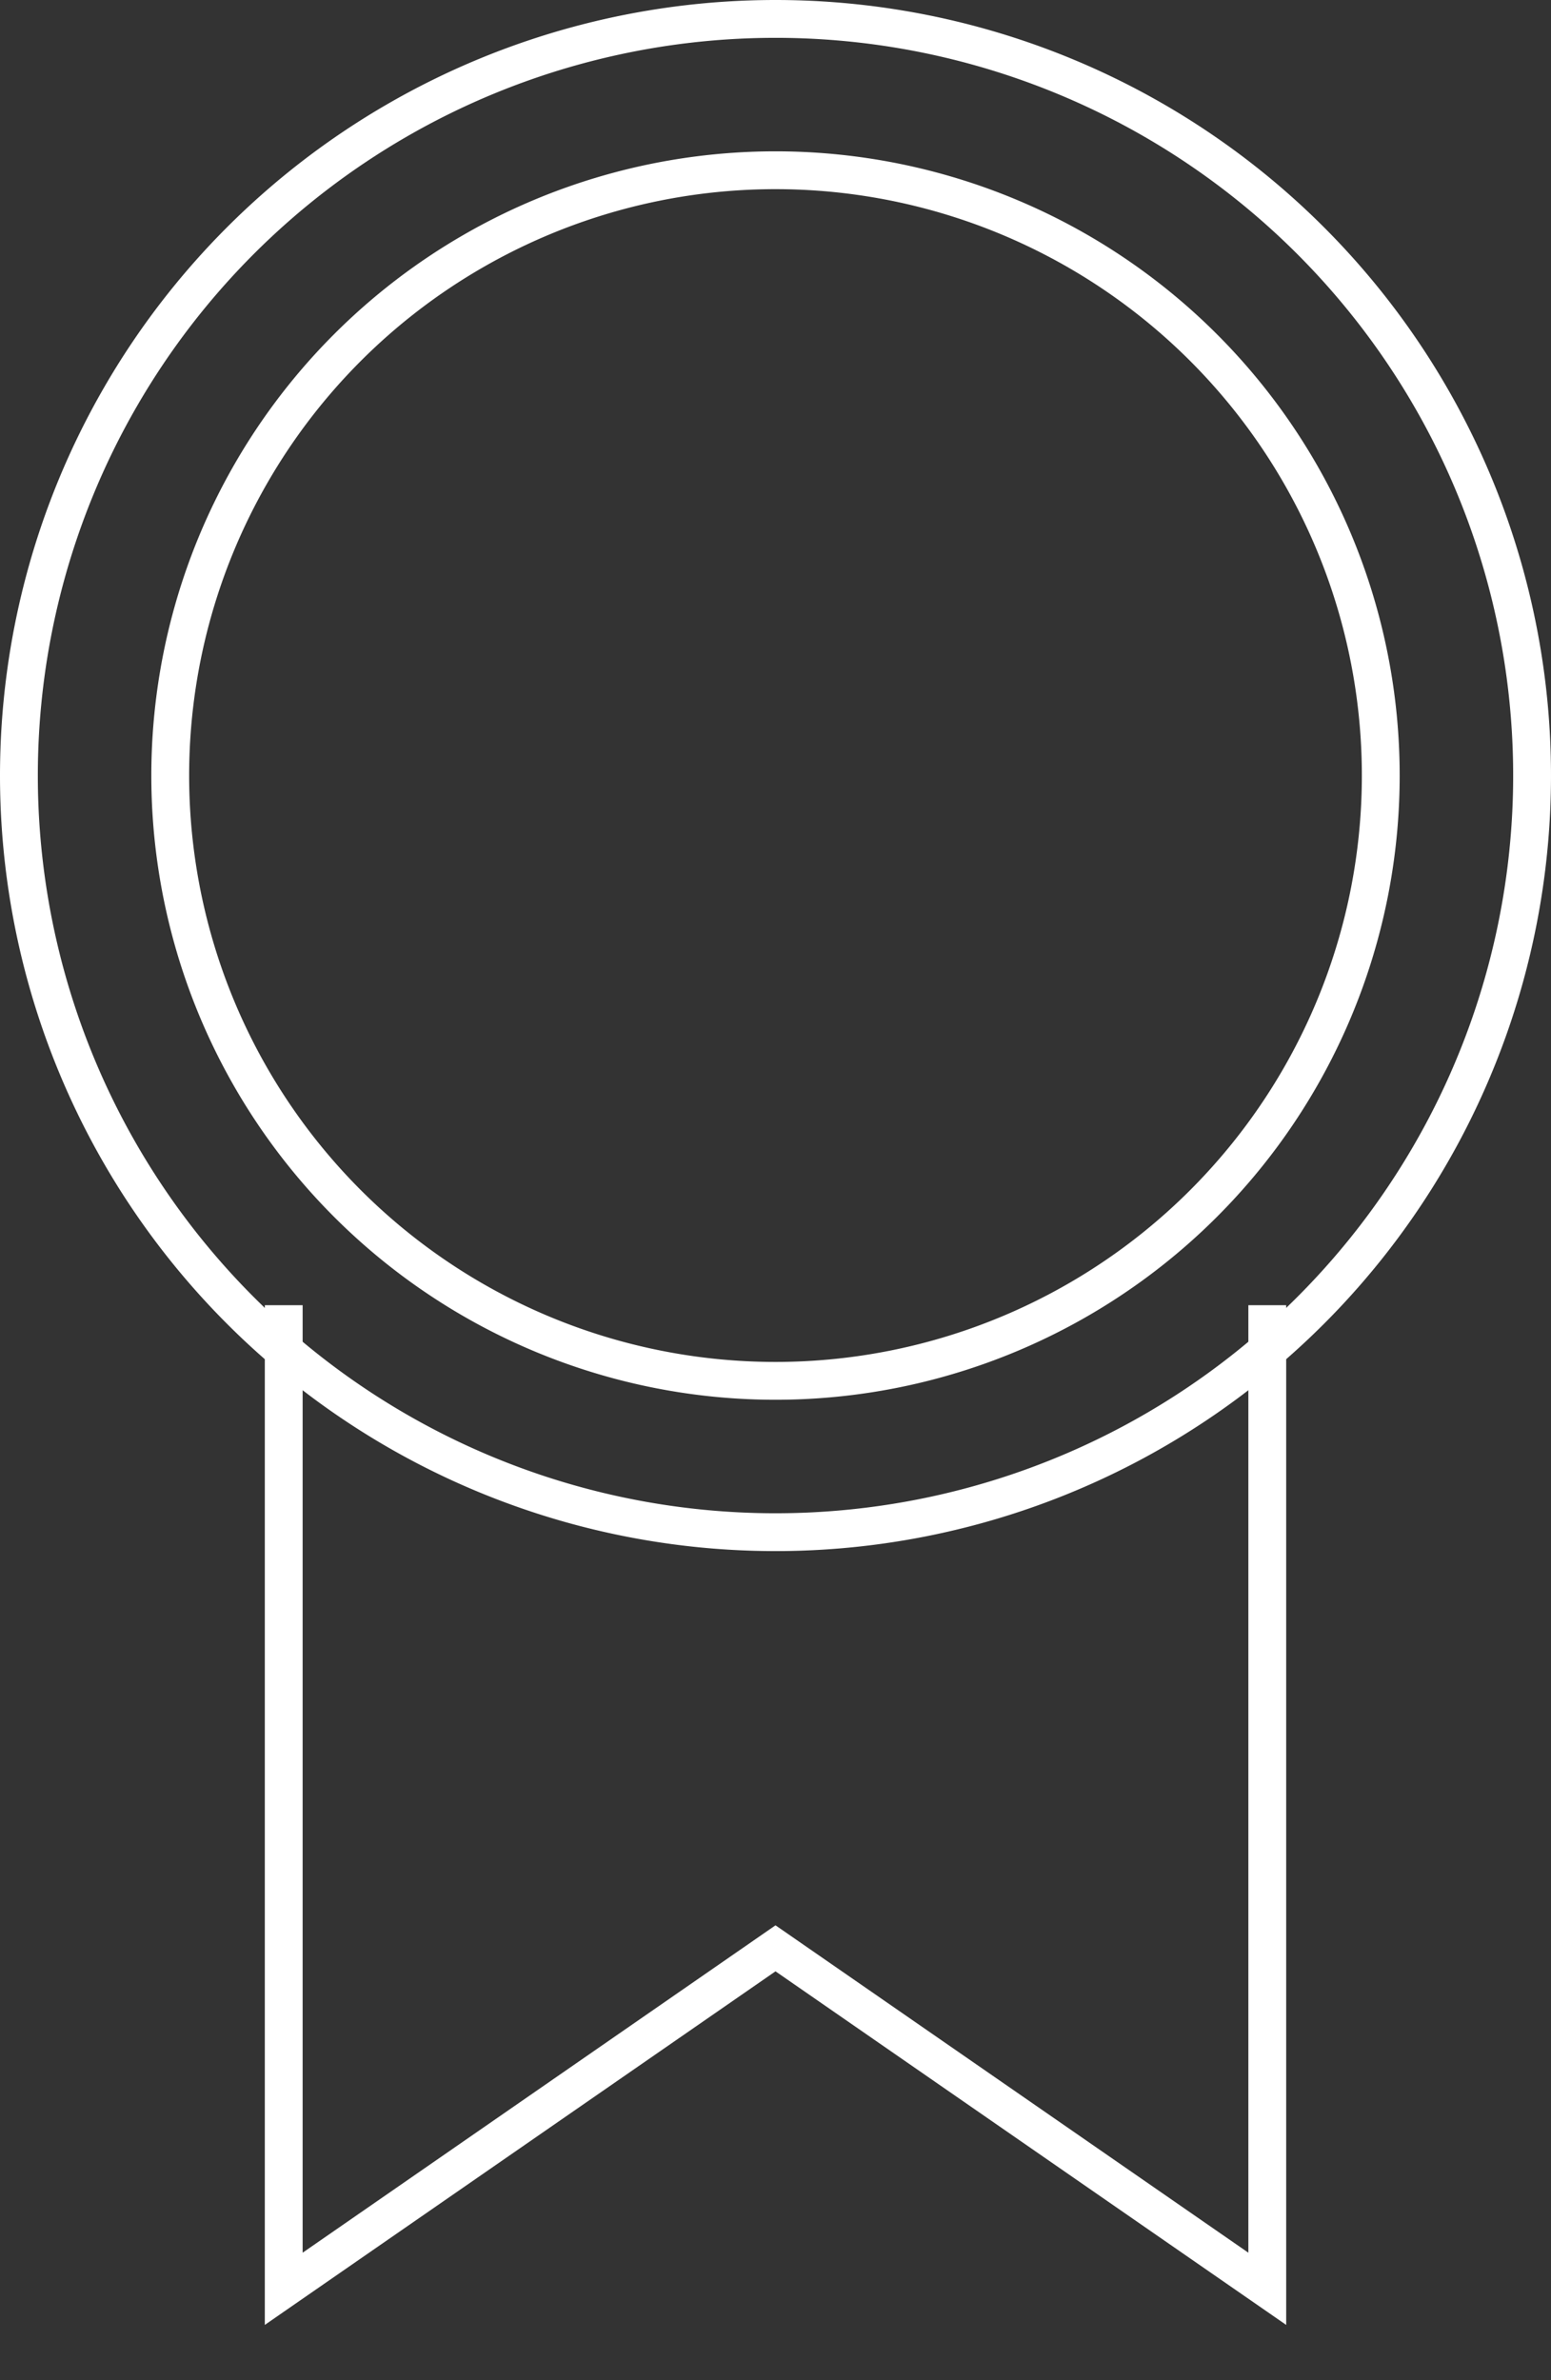
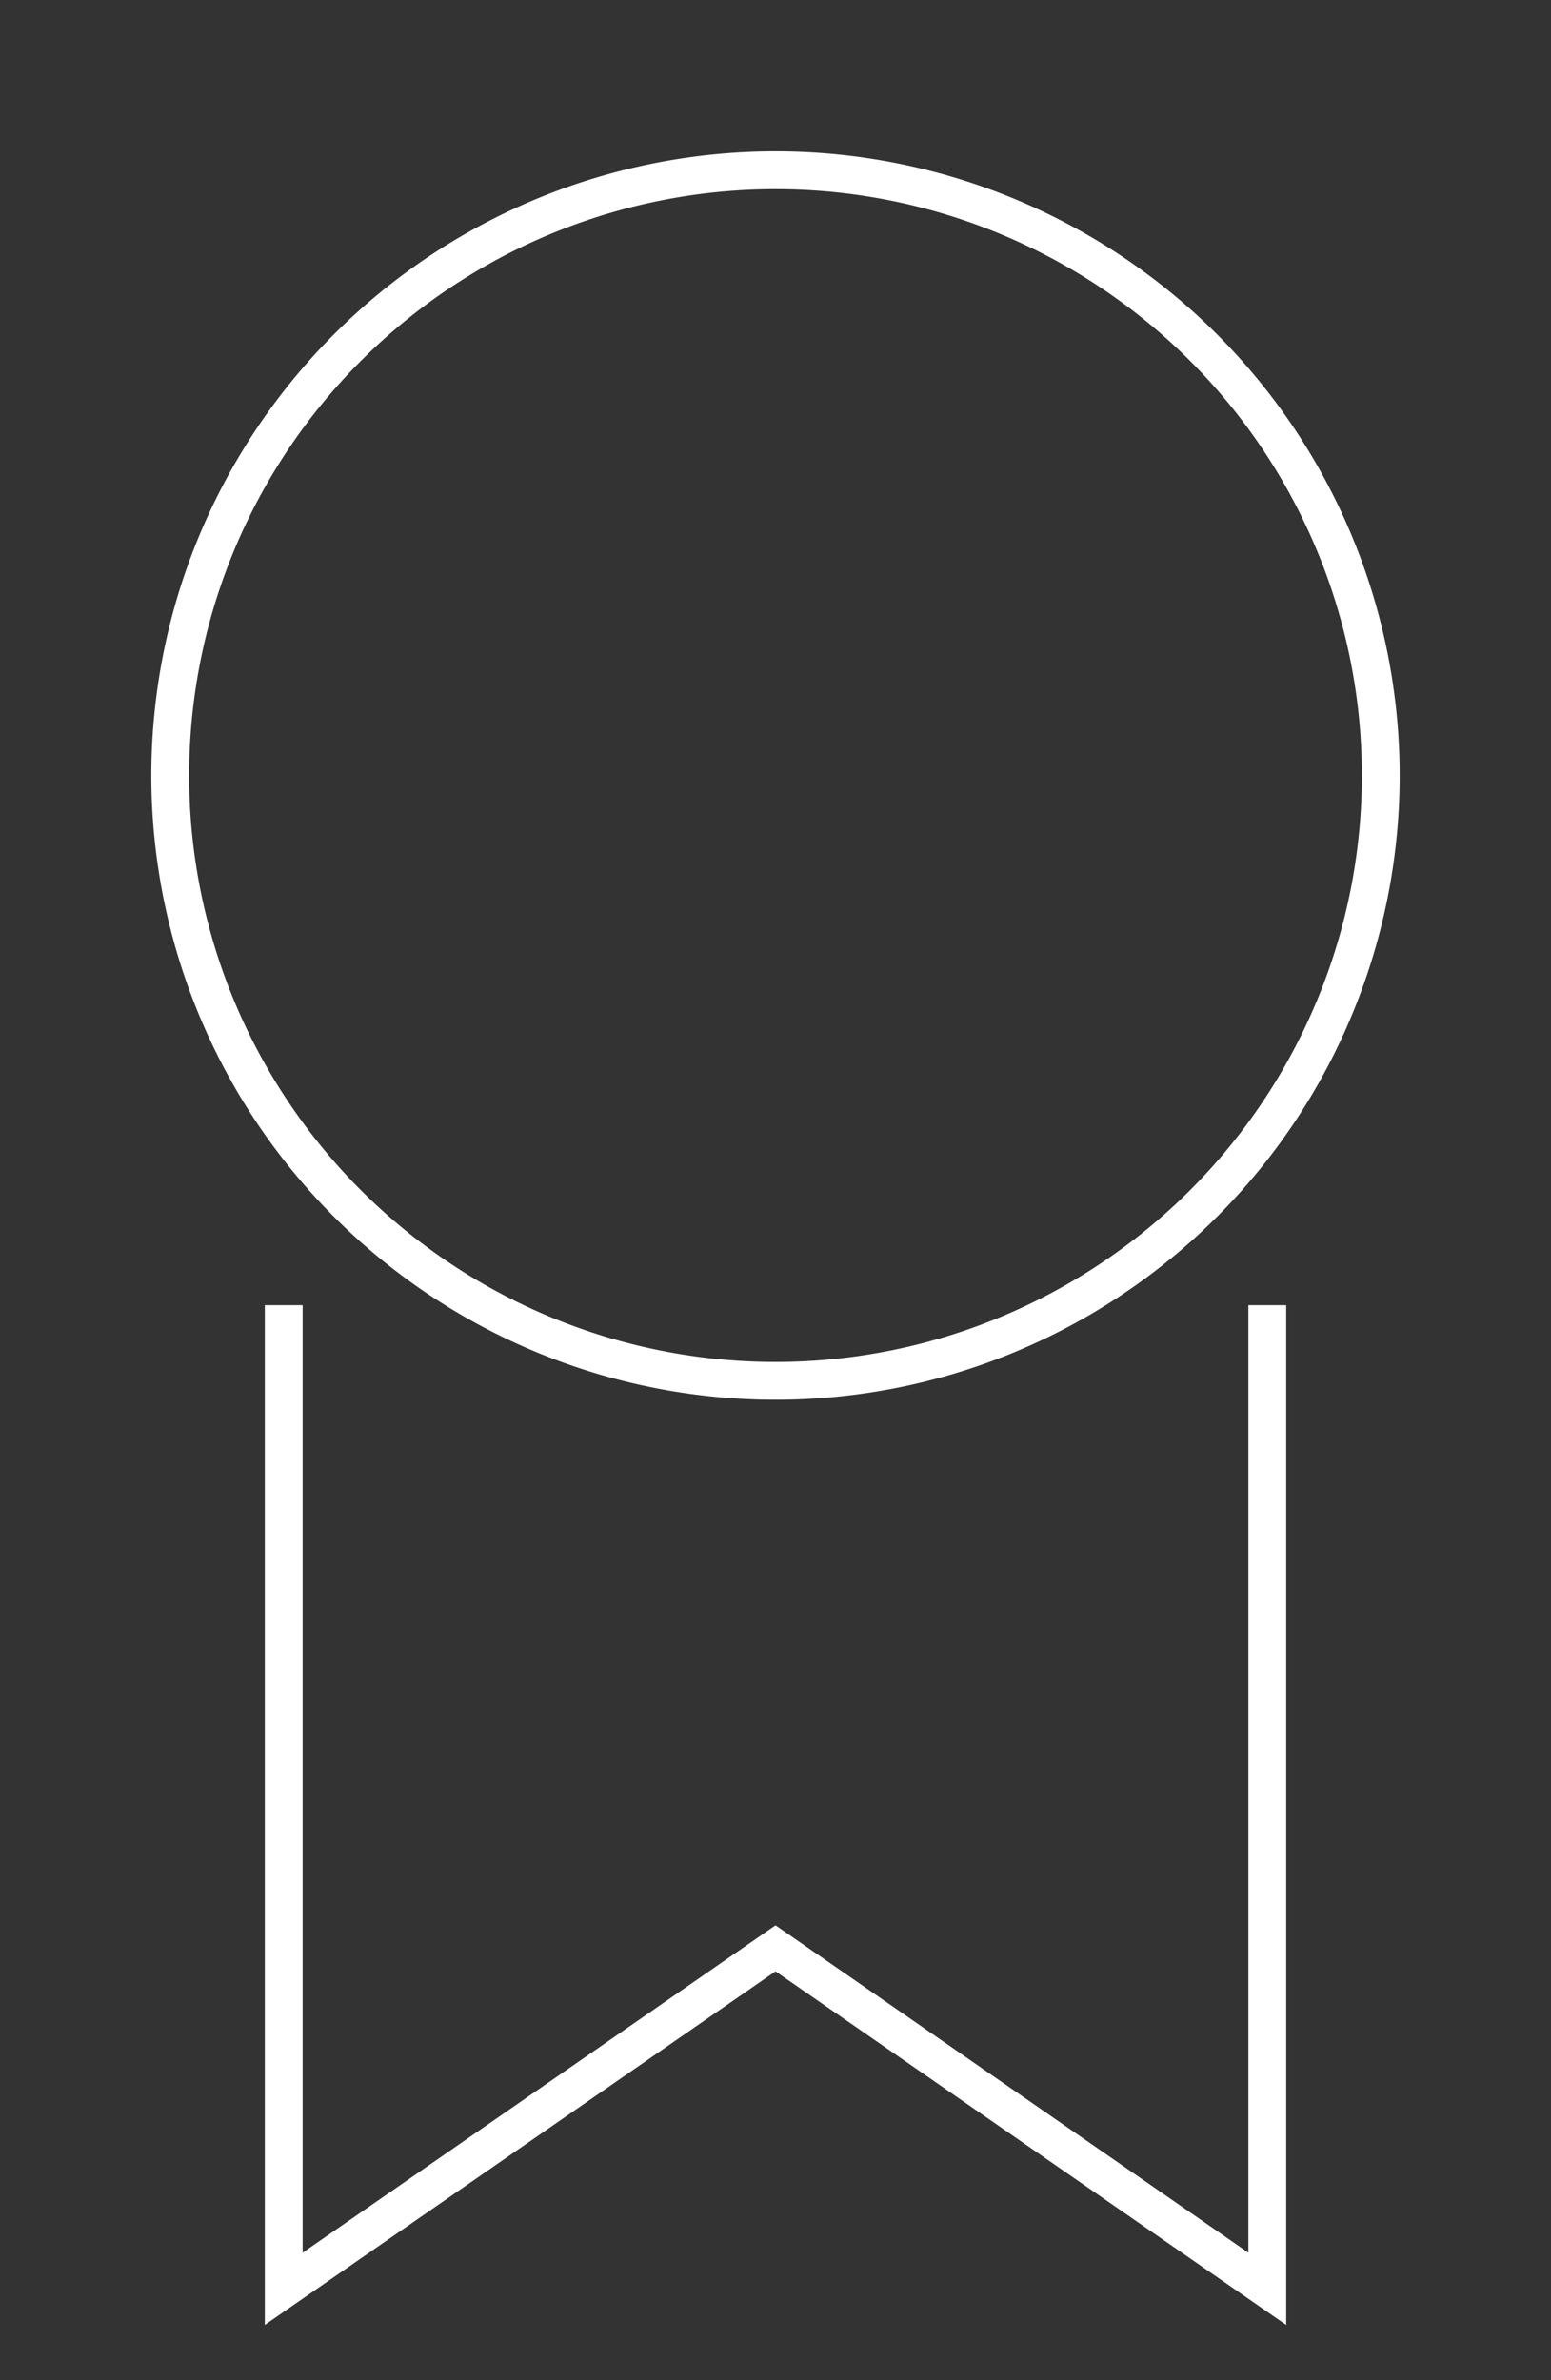
<svg xmlns="http://www.w3.org/2000/svg" id="グループ_1" data-name="グループ 1" width="41" height="62.91" viewBox="0 0 41 62.91">
  <rect x="0" y="0" width="41" height="62.91" fill="#333333" stroke="none" />
  <defs>
    <style>
      .cls-1 {
        fill: none;
        stroke: #fff;
        stroke-width: 1px;
        fill-rule: evenodd;
      }
    </style>
  </defs>
  <path id="長方形_605" data-name="長方形 605" class="cls-1" d="M226,1665v26l13-9,13,9v-26" transform="translate(-218.5 -1630.5)" />
-   <path id="楕円形_603" data-name="楕円形 603" class="cls-1" d="M239,1631a20,20,0,1,1-20,20A20,20,0,0,1,239,1631Zm0,0a20,20,0,1,1-20,20A20,20,0,0,1,239,1631Z" transform="translate(-218.5 -1630.5)" />
  <path id="楕円形_603-2" data-name="楕円形 603" class="cls-1" d="M239,1635a16,16,0,1,1-16,16A16,16,0,0,1,239,1635Zm0,0a16,16,0,1,1-16,16A16,16,0,0,1,239,1635Z" transform="translate(-218.5 -1630.5)" />
</svg>